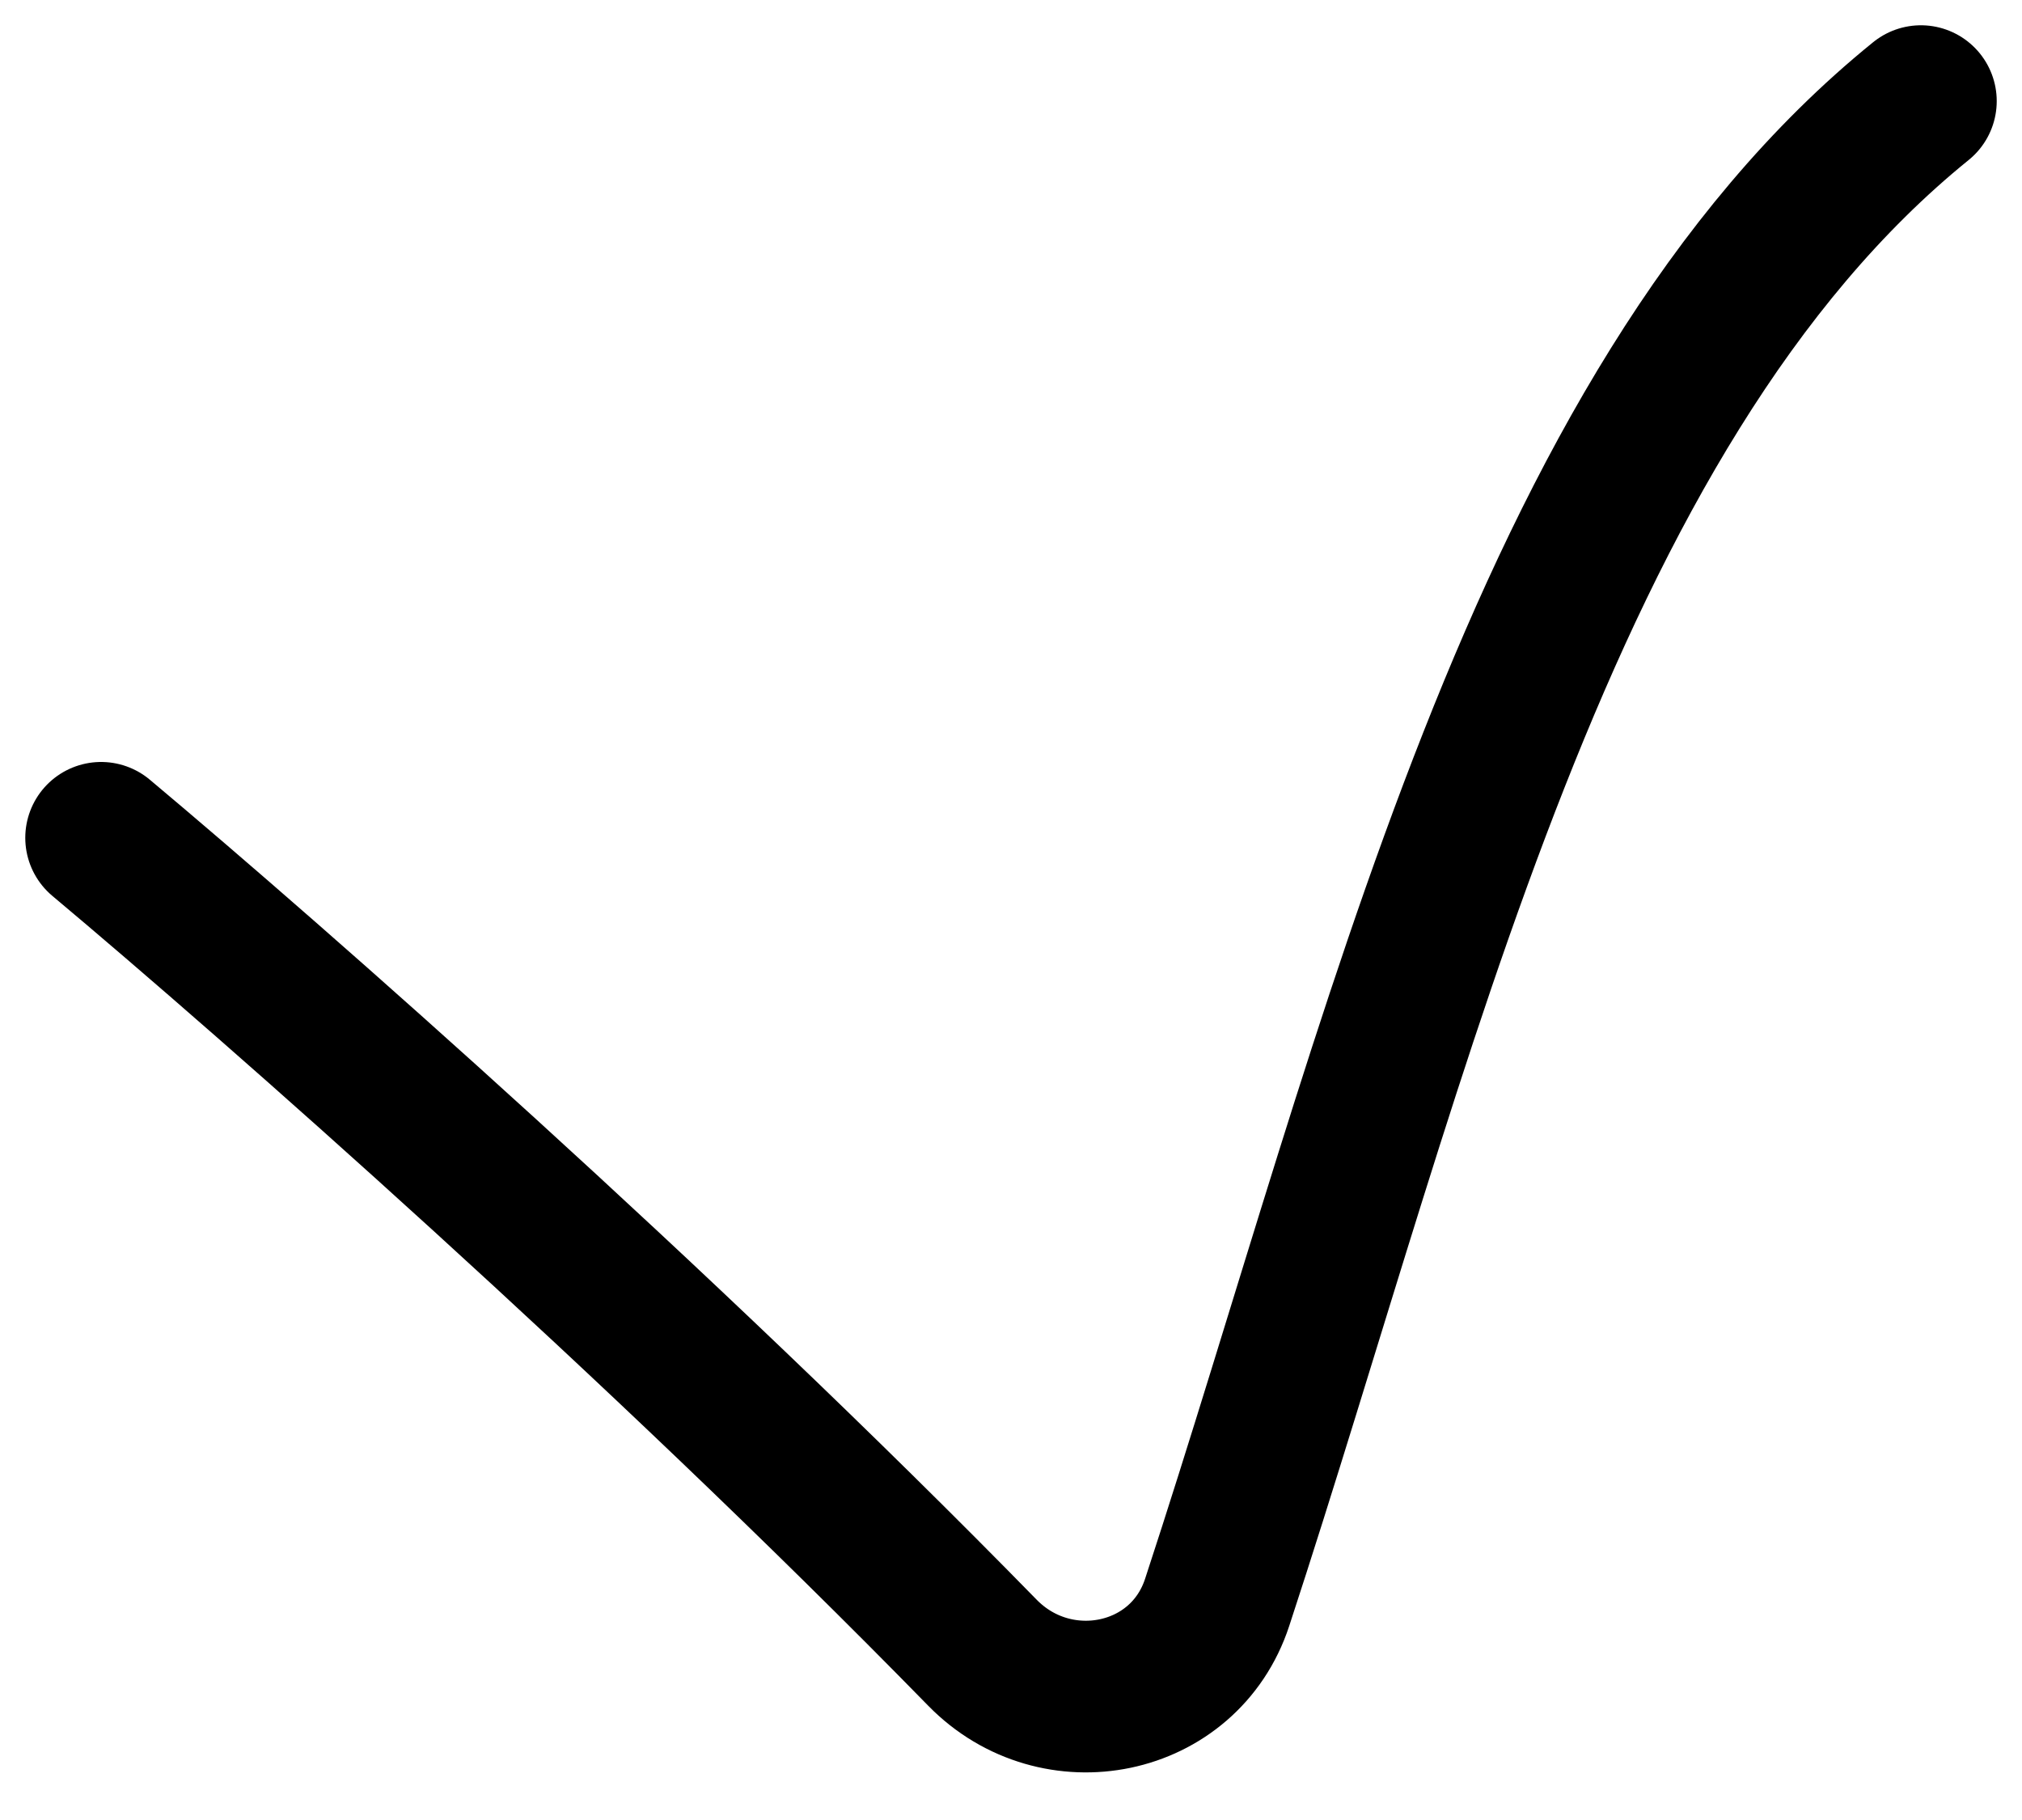
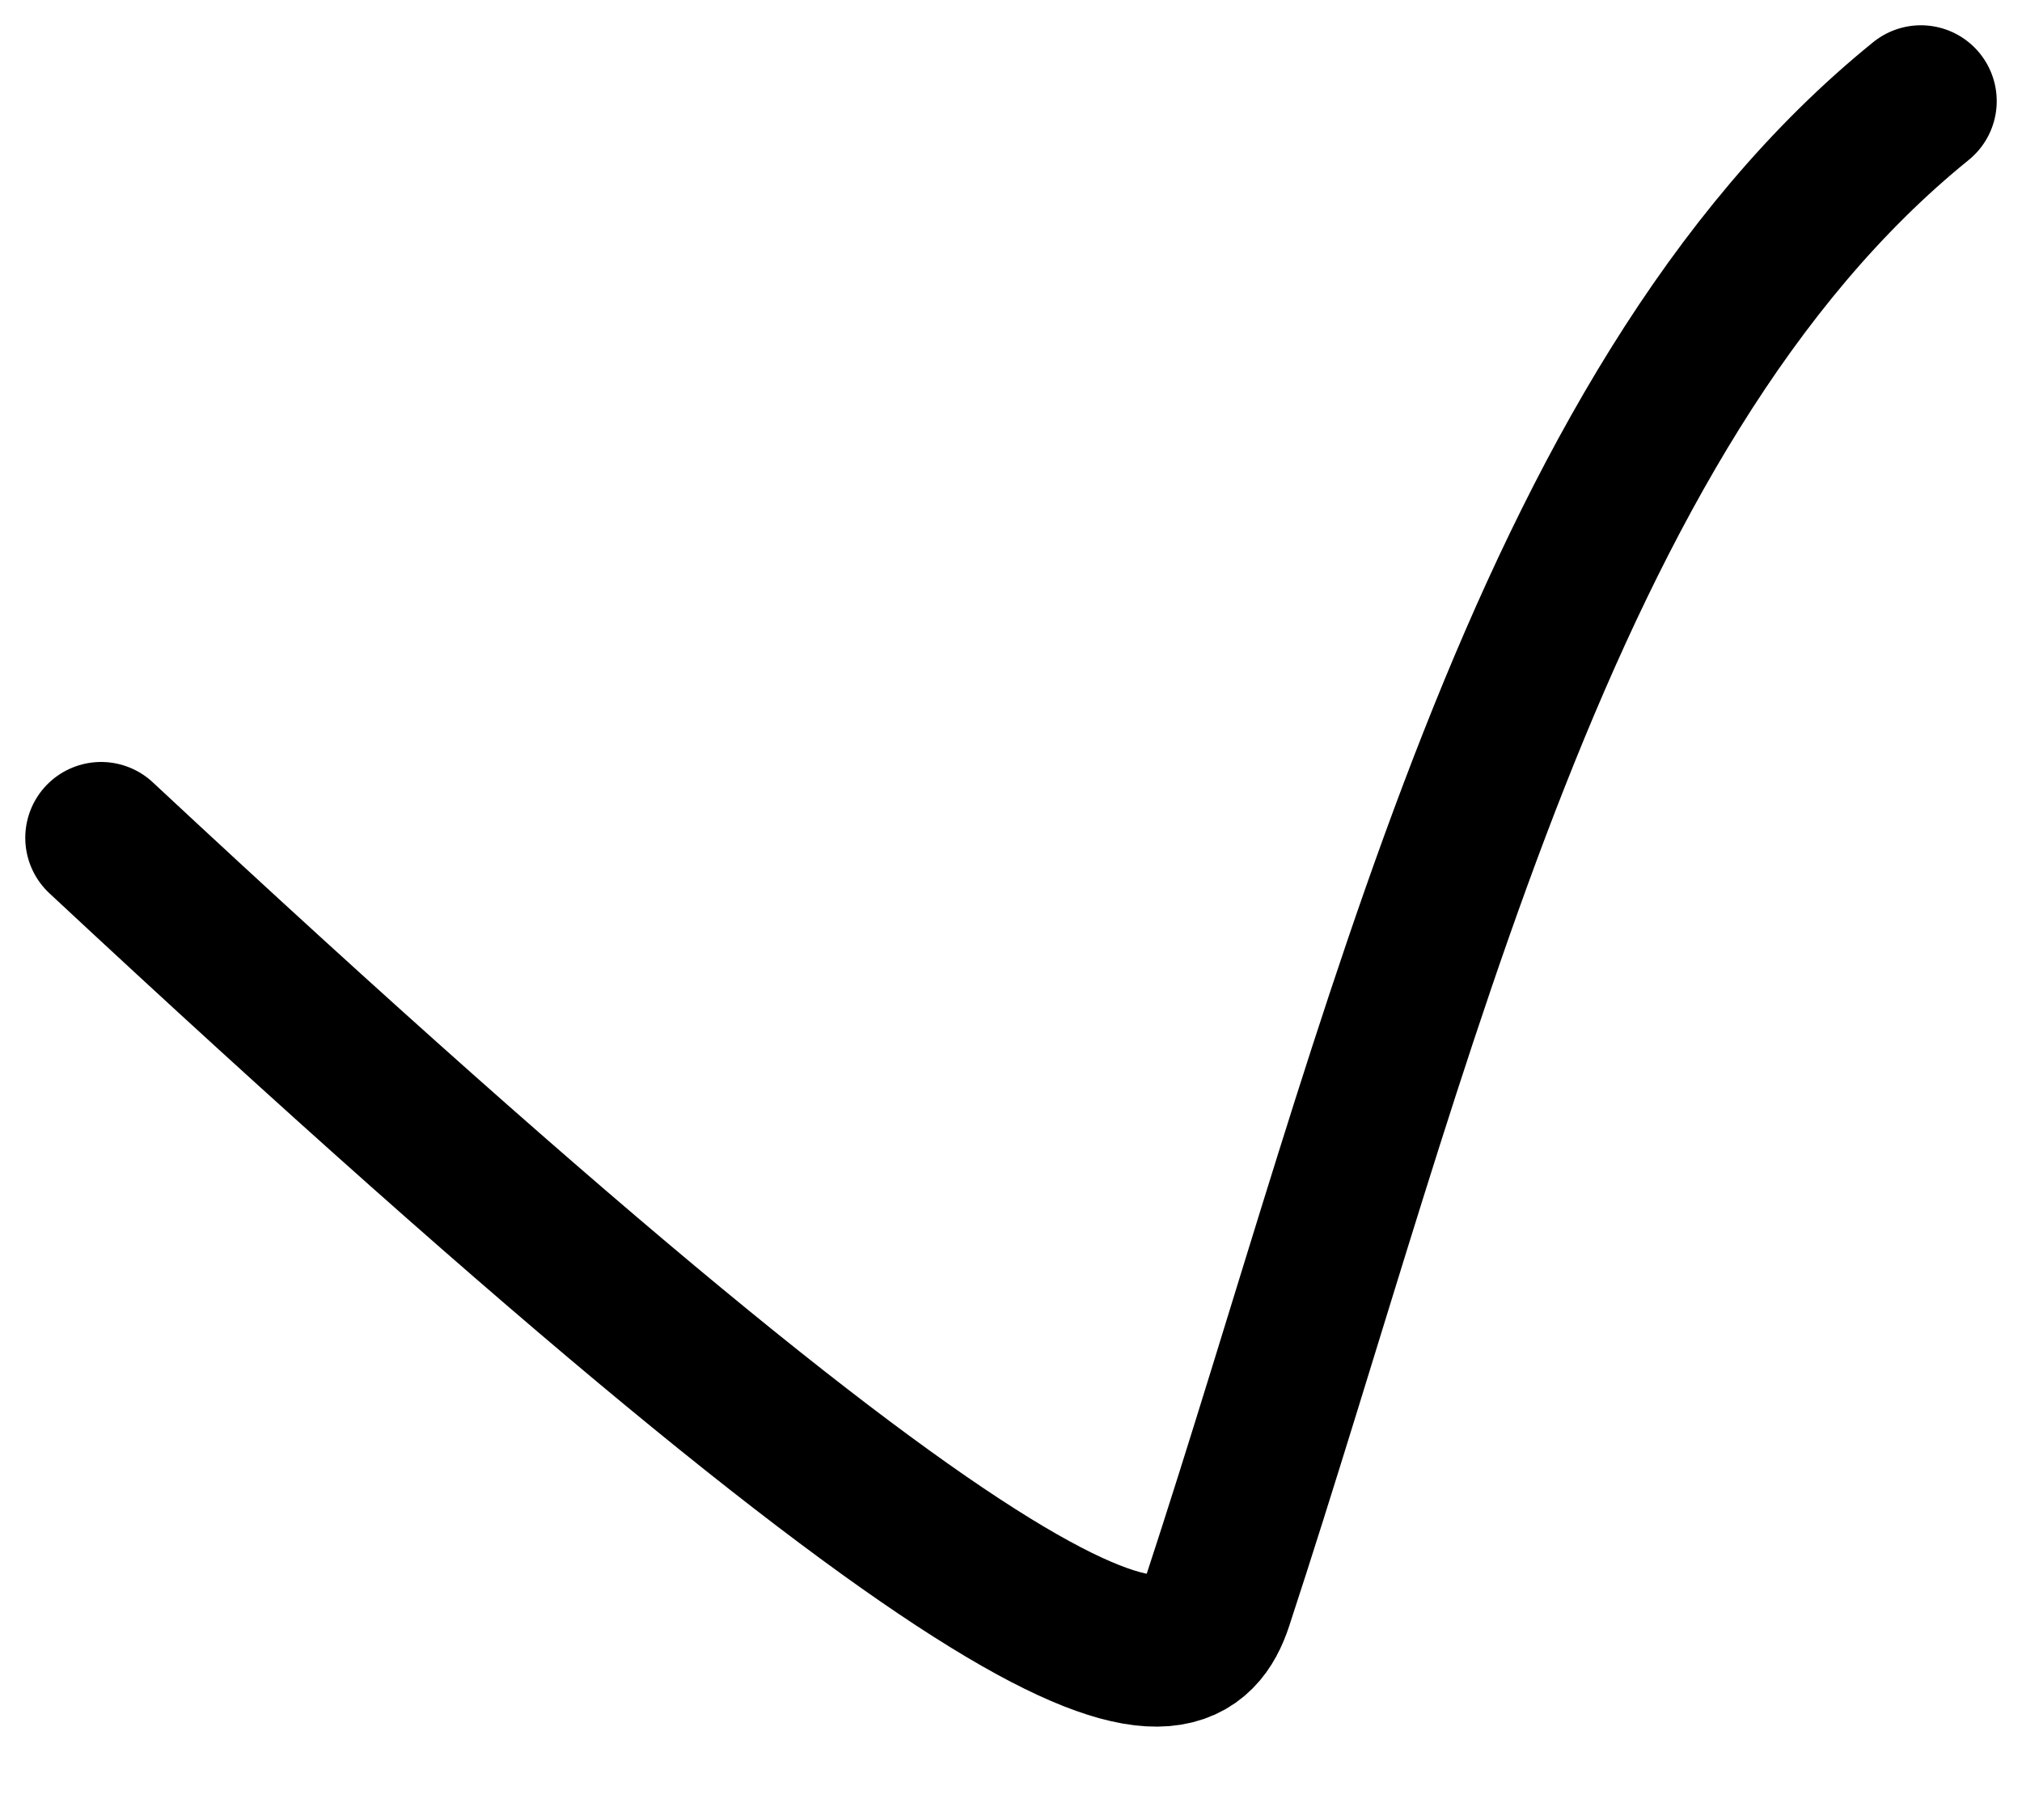
<svg xmlns="http://www.w3.org/2000/svg" width="20" height="18" viewBox="0 0 20 18" fill="none">
-   <path d="M1 8.286C2.71 9.719 6.509 13.064 9.717 16.345C10.448 17.093 11.713 16.841 12.039 15.848C13.841 10.358 15.22 4.06 19 1" stroke="black" stroke-width="1.5" stroke-linecap="round" />
+   <path d="M1 8.286C10.448 17.093 11.713 16.841 12.039 15.848C13.841 10.358 15.22 4.06 19 1" stroke="black" stroke-width="1.5" stroke-linecap="round" />
</svg>